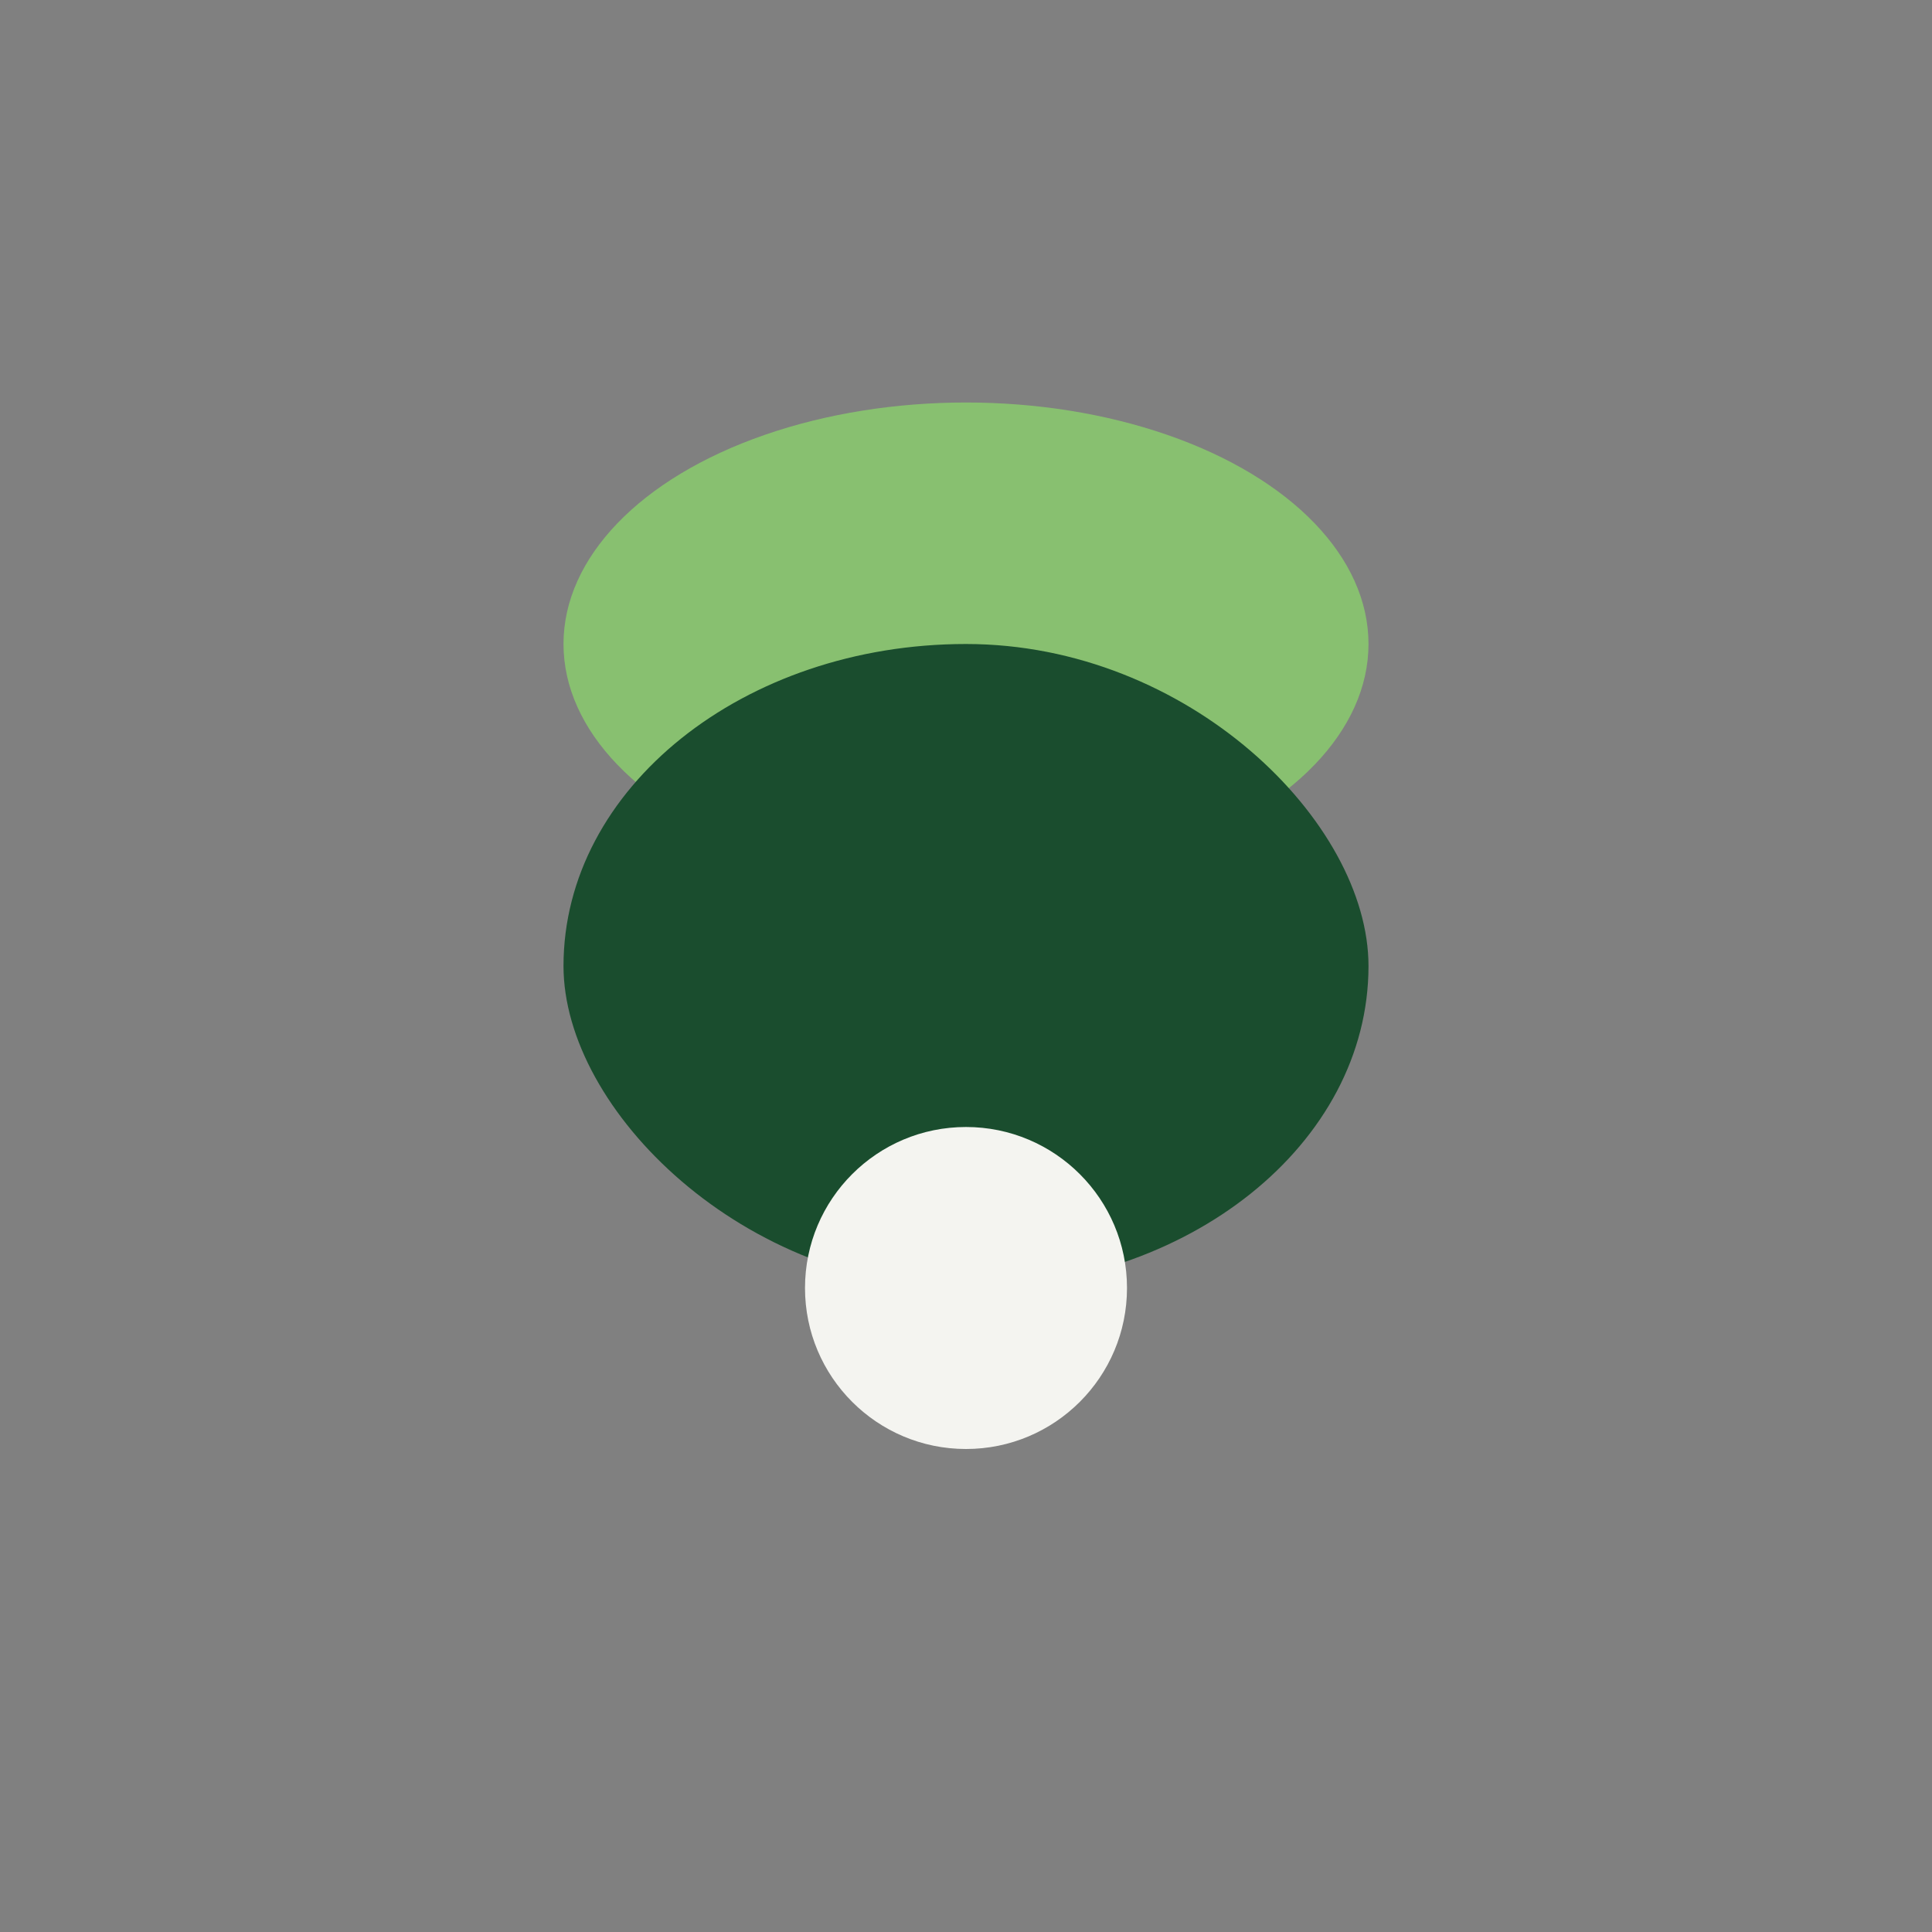
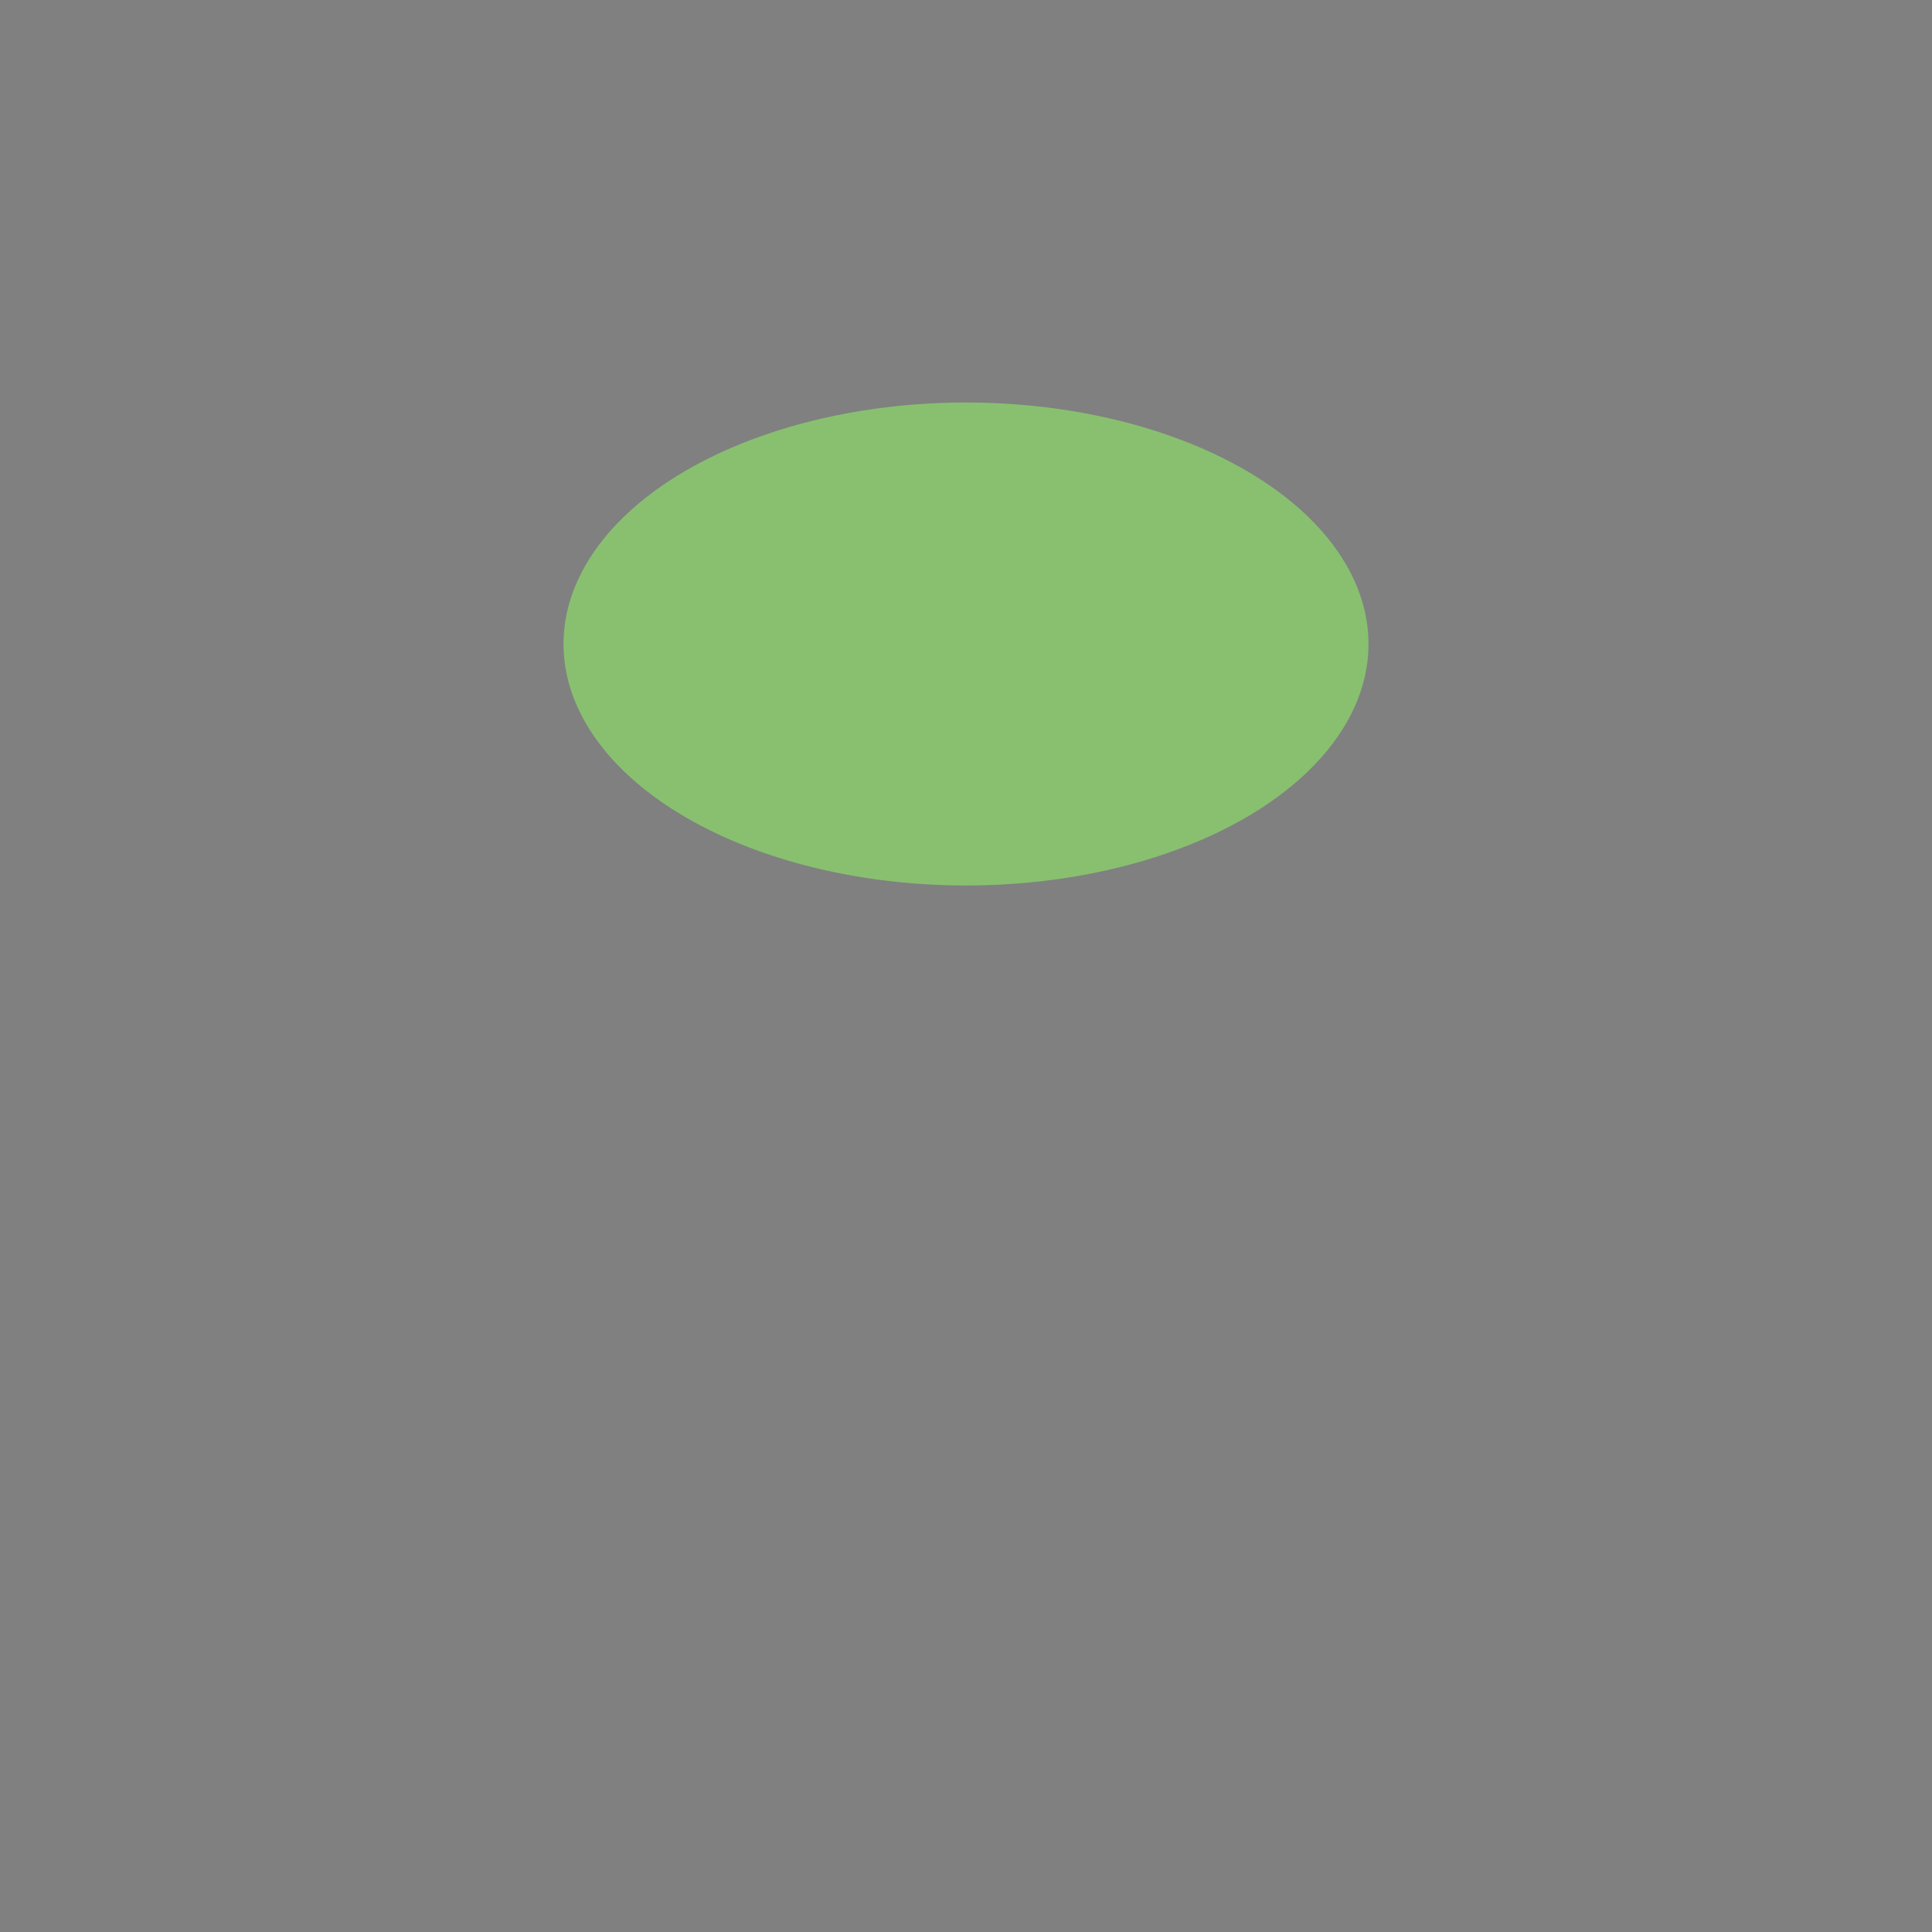
<svg xmlns="http://www.w3.org/2000/svg" width="24" height="24" viewBox="0 0 24 24">
  <rect x="0" y="0" width="24" height="24" fill="#808080" stroke="none" />
  <ellipse cx="12" cy="8" rx="5" ry="3" fill="#88C070" />
-   <rect x="7" y="8" width="10" height="8" rx="5" fill="#1A4D2E" />
-   <circle cx="12" cy="16" r="2" fill="#F4F4F0" />
</svg>